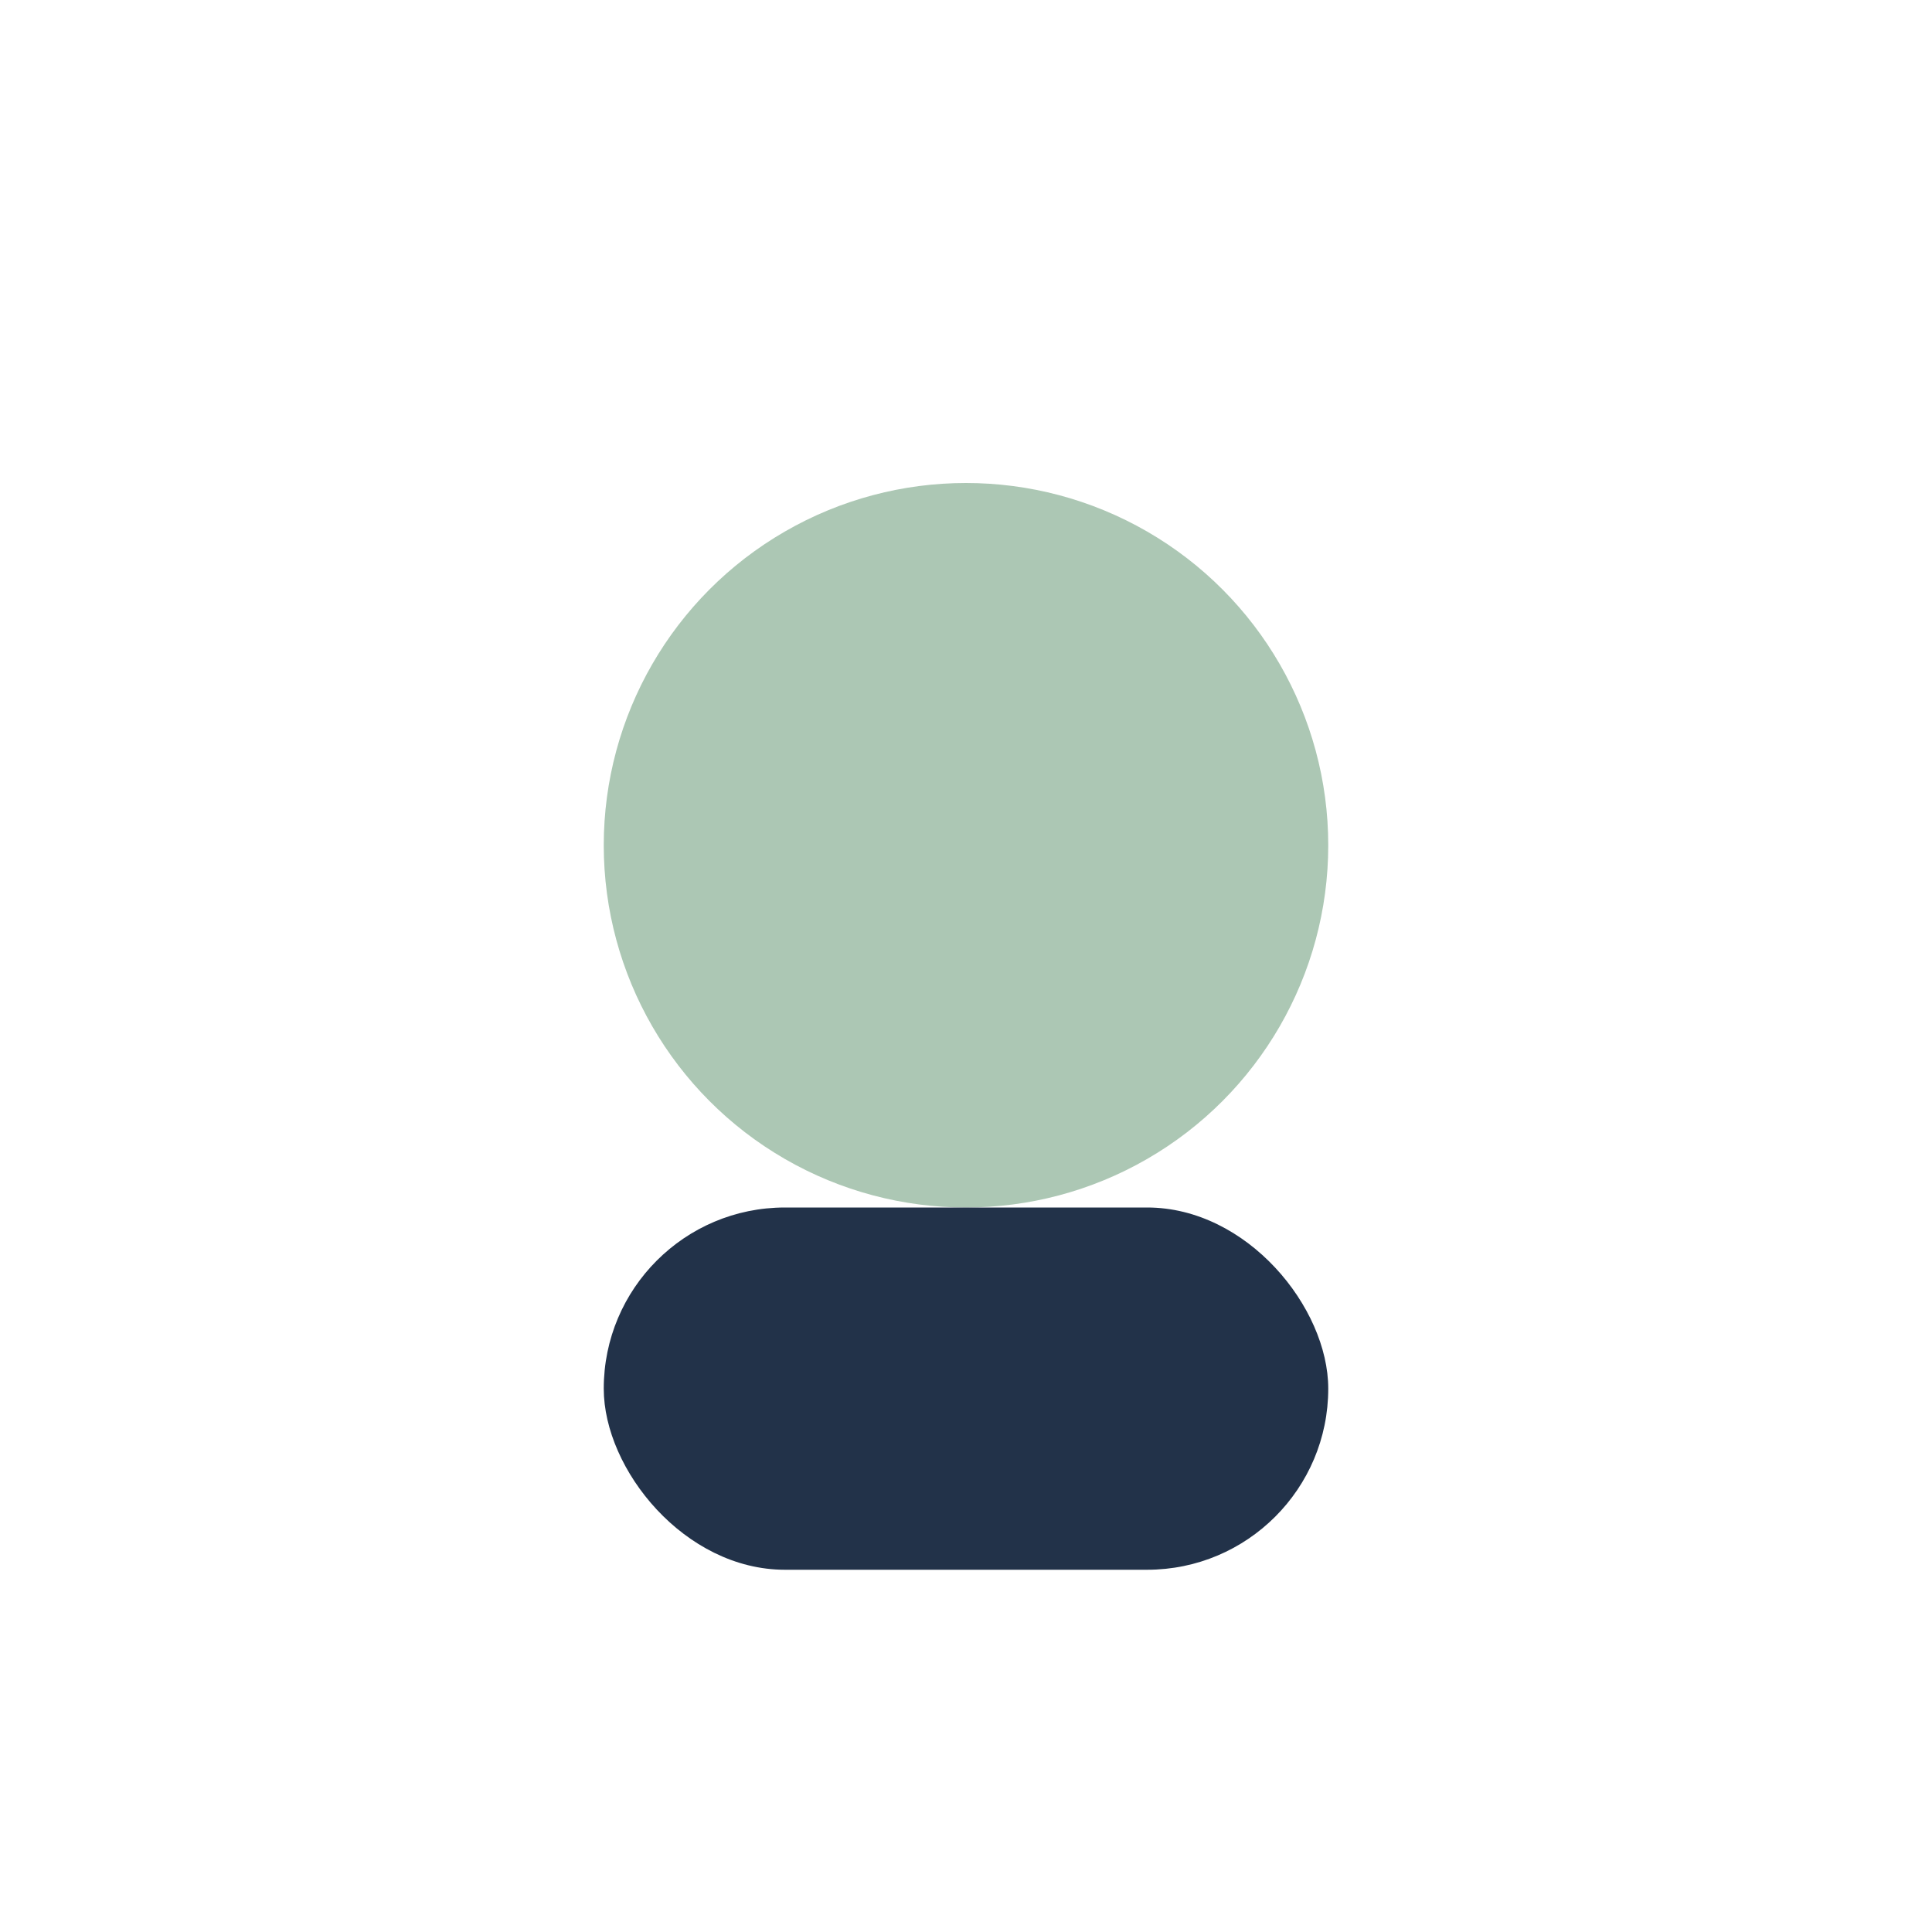
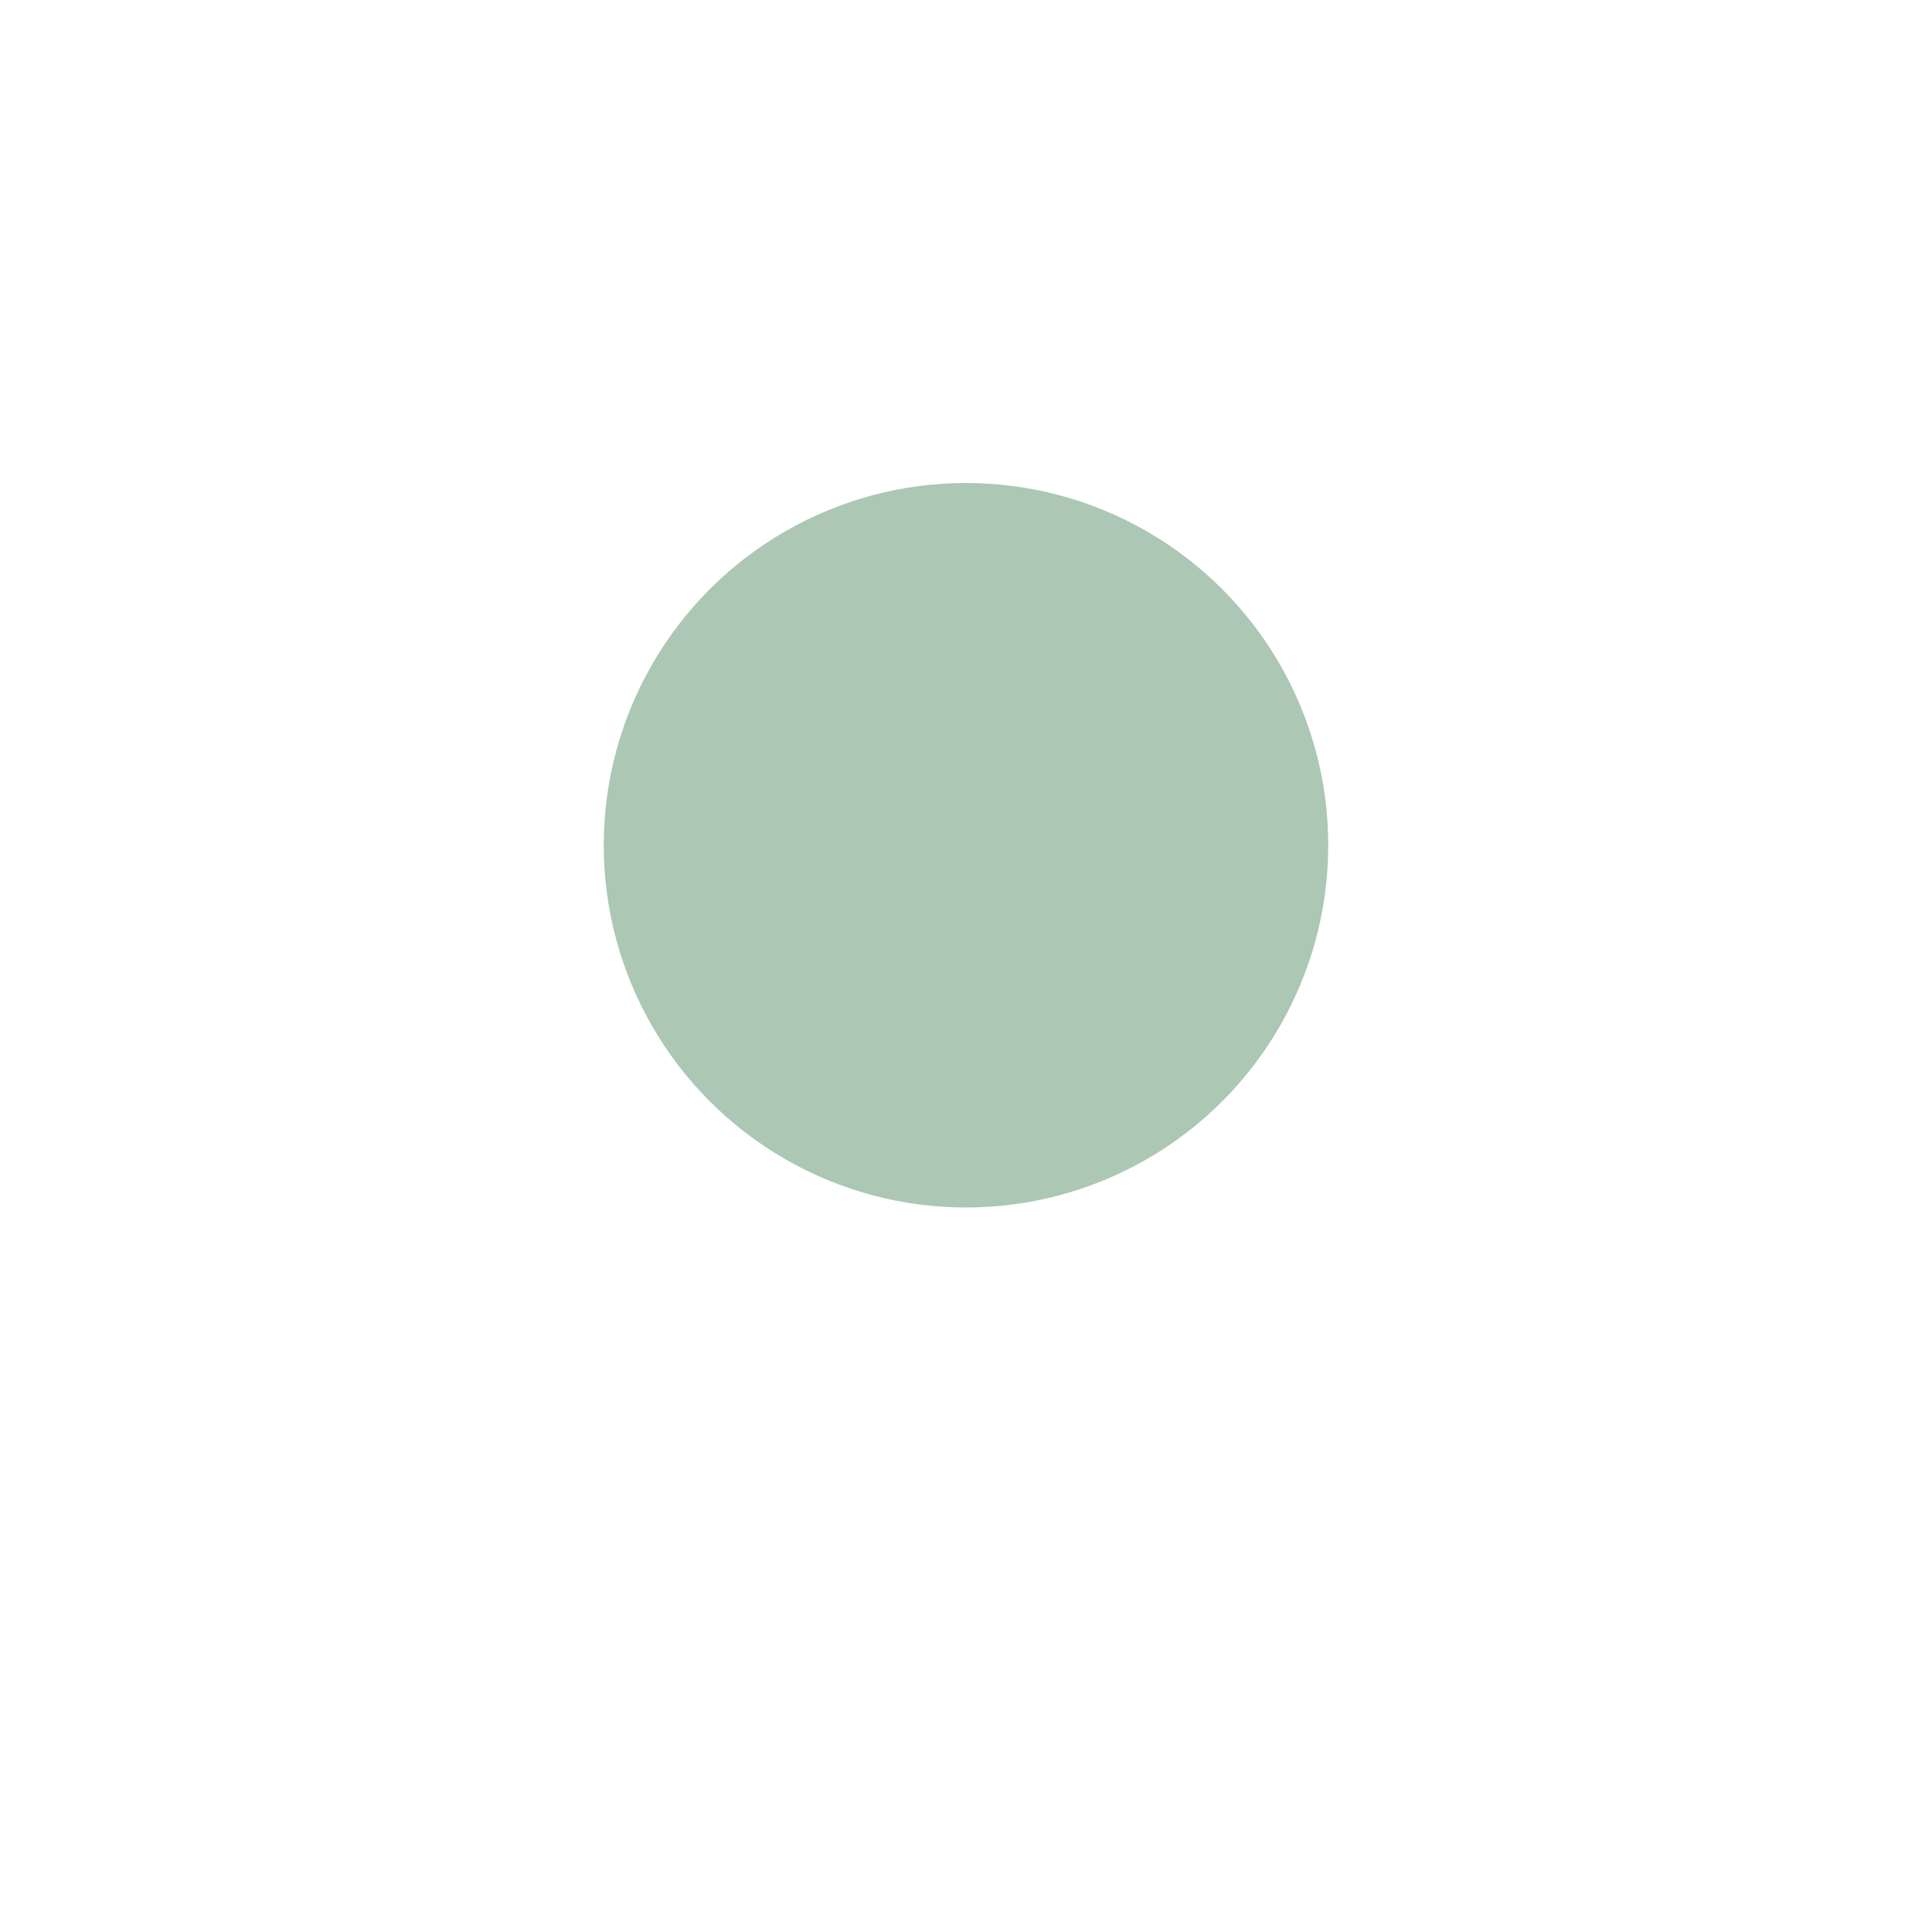
<svg xmlns="http://www.w3.org/2000/svg" width="32" height="32" viewBox="0 0 32 32">
  <circle cx="16" cy="14" r="6" fill="#ACC7B4" />
-   <rect x="10" y="20" width="12" height="6" rx="3" fill="#223249" />
</svg>